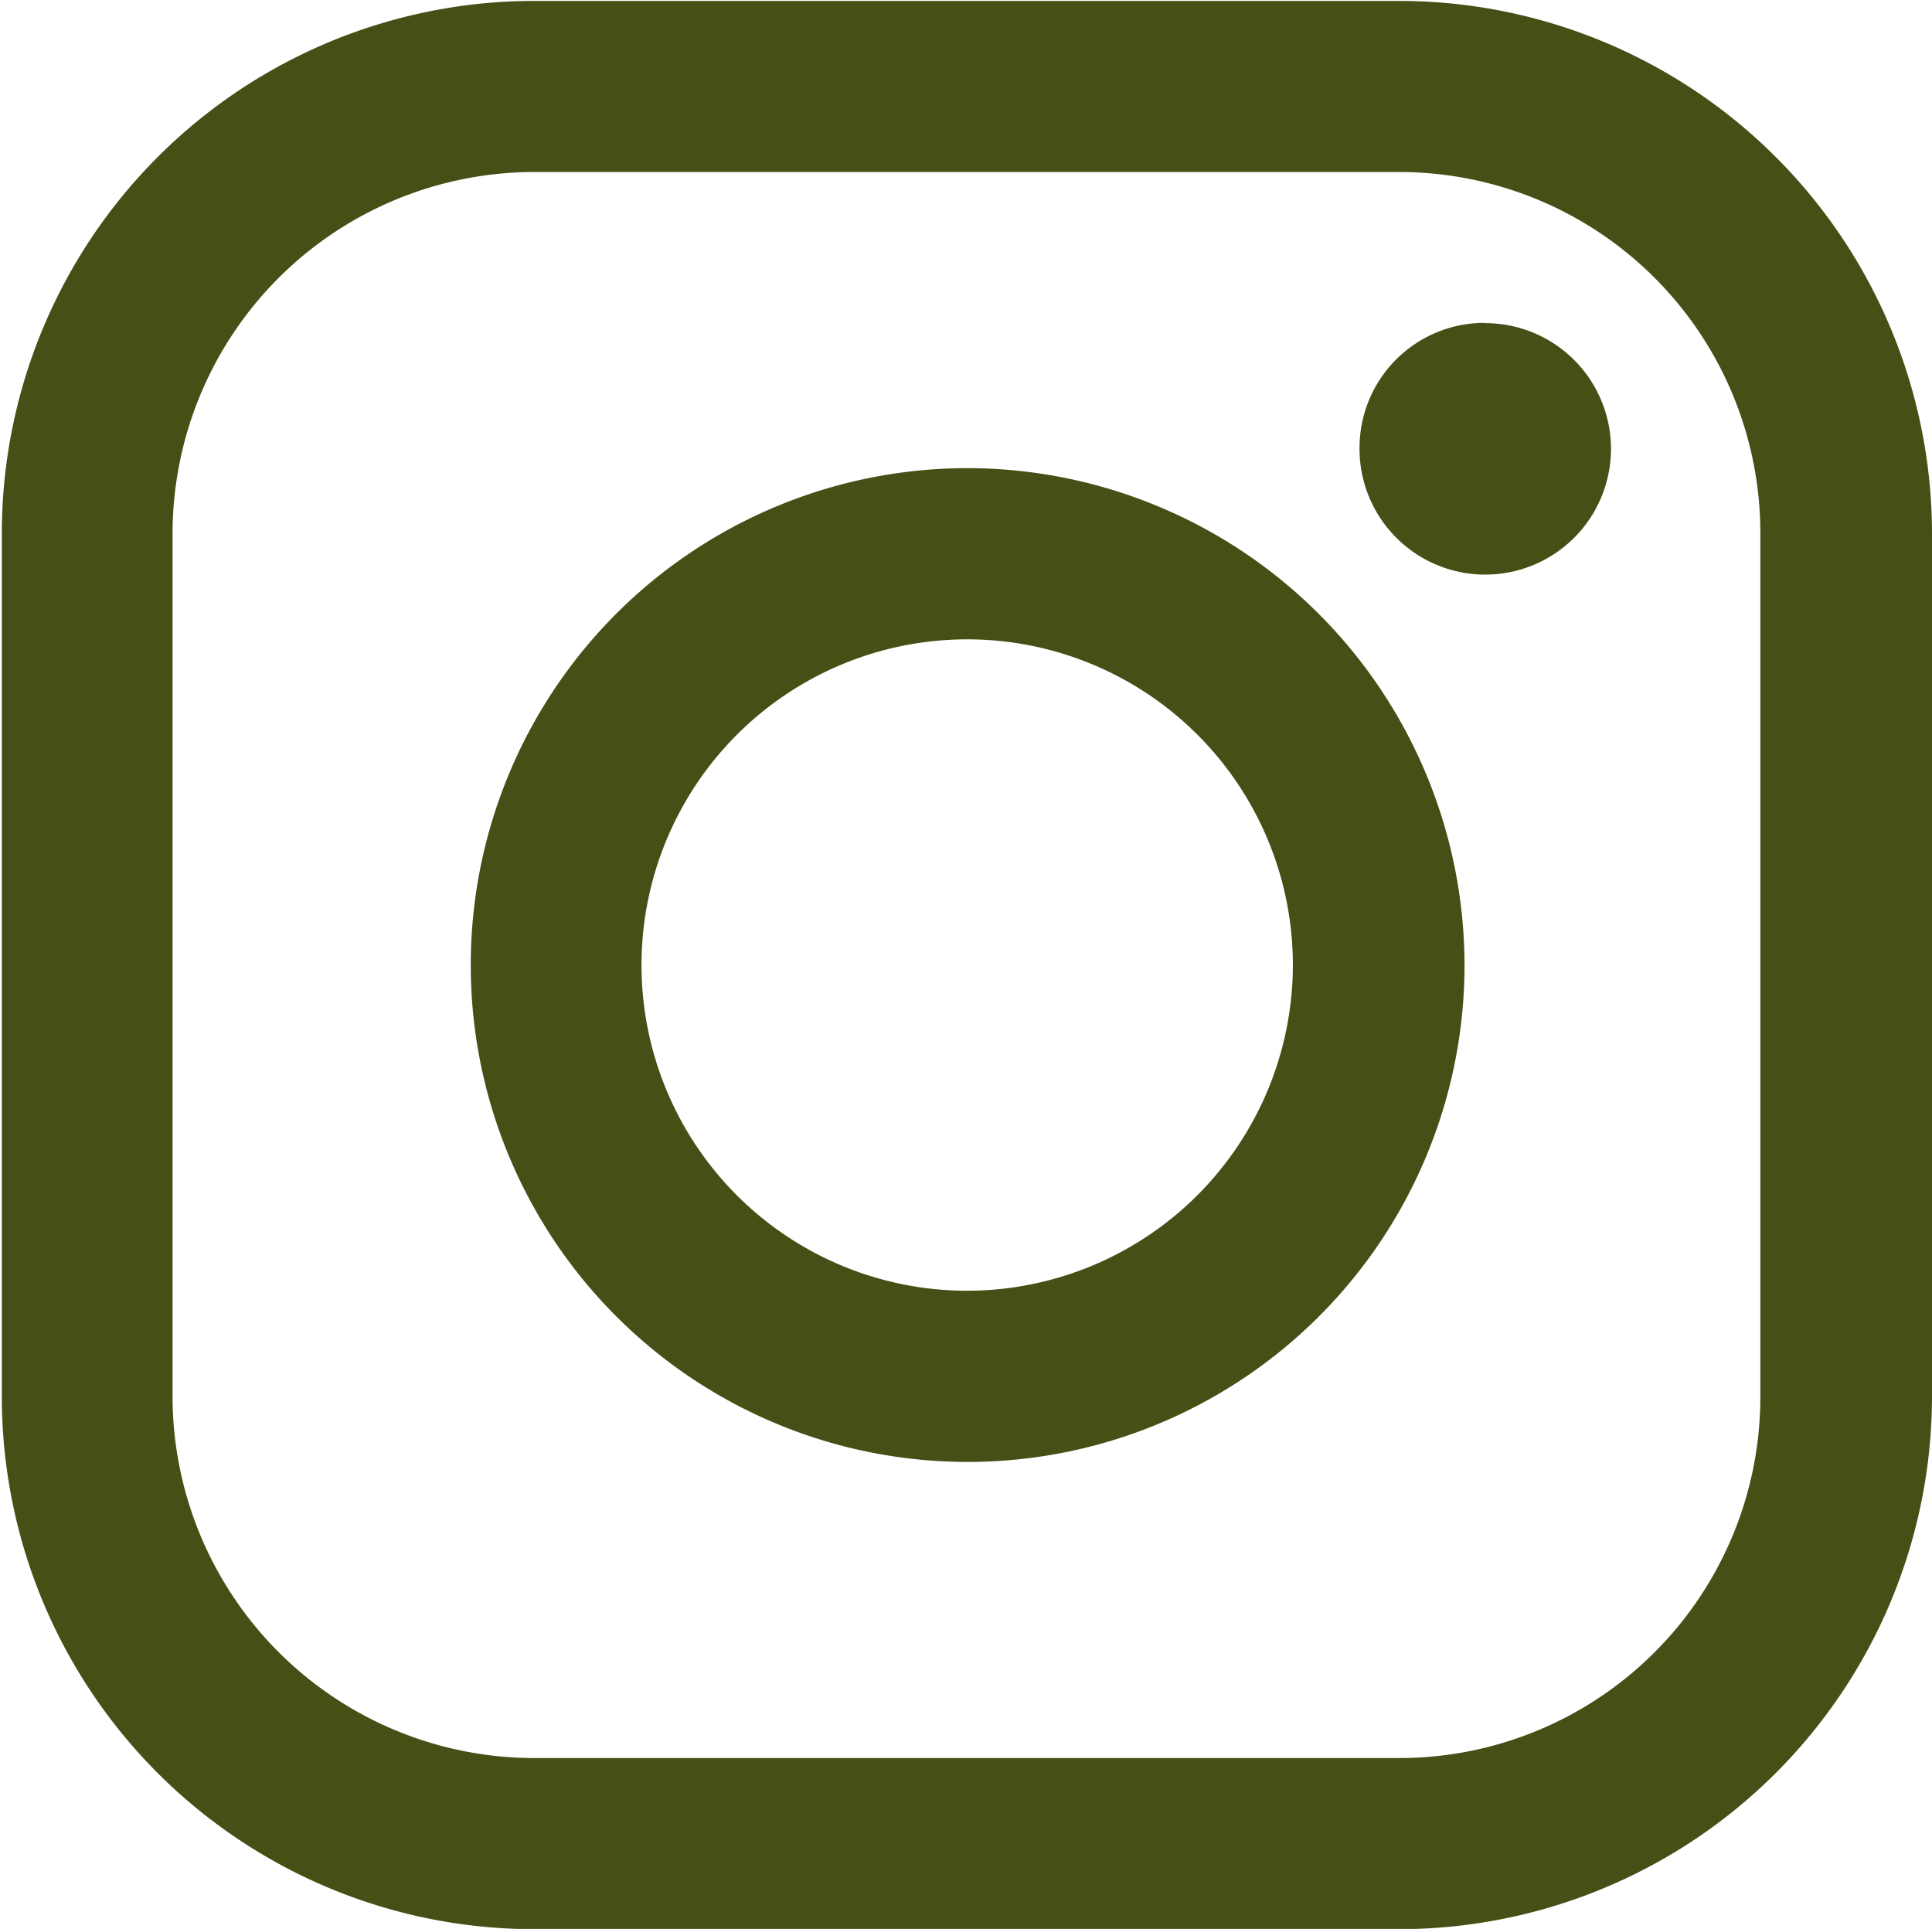
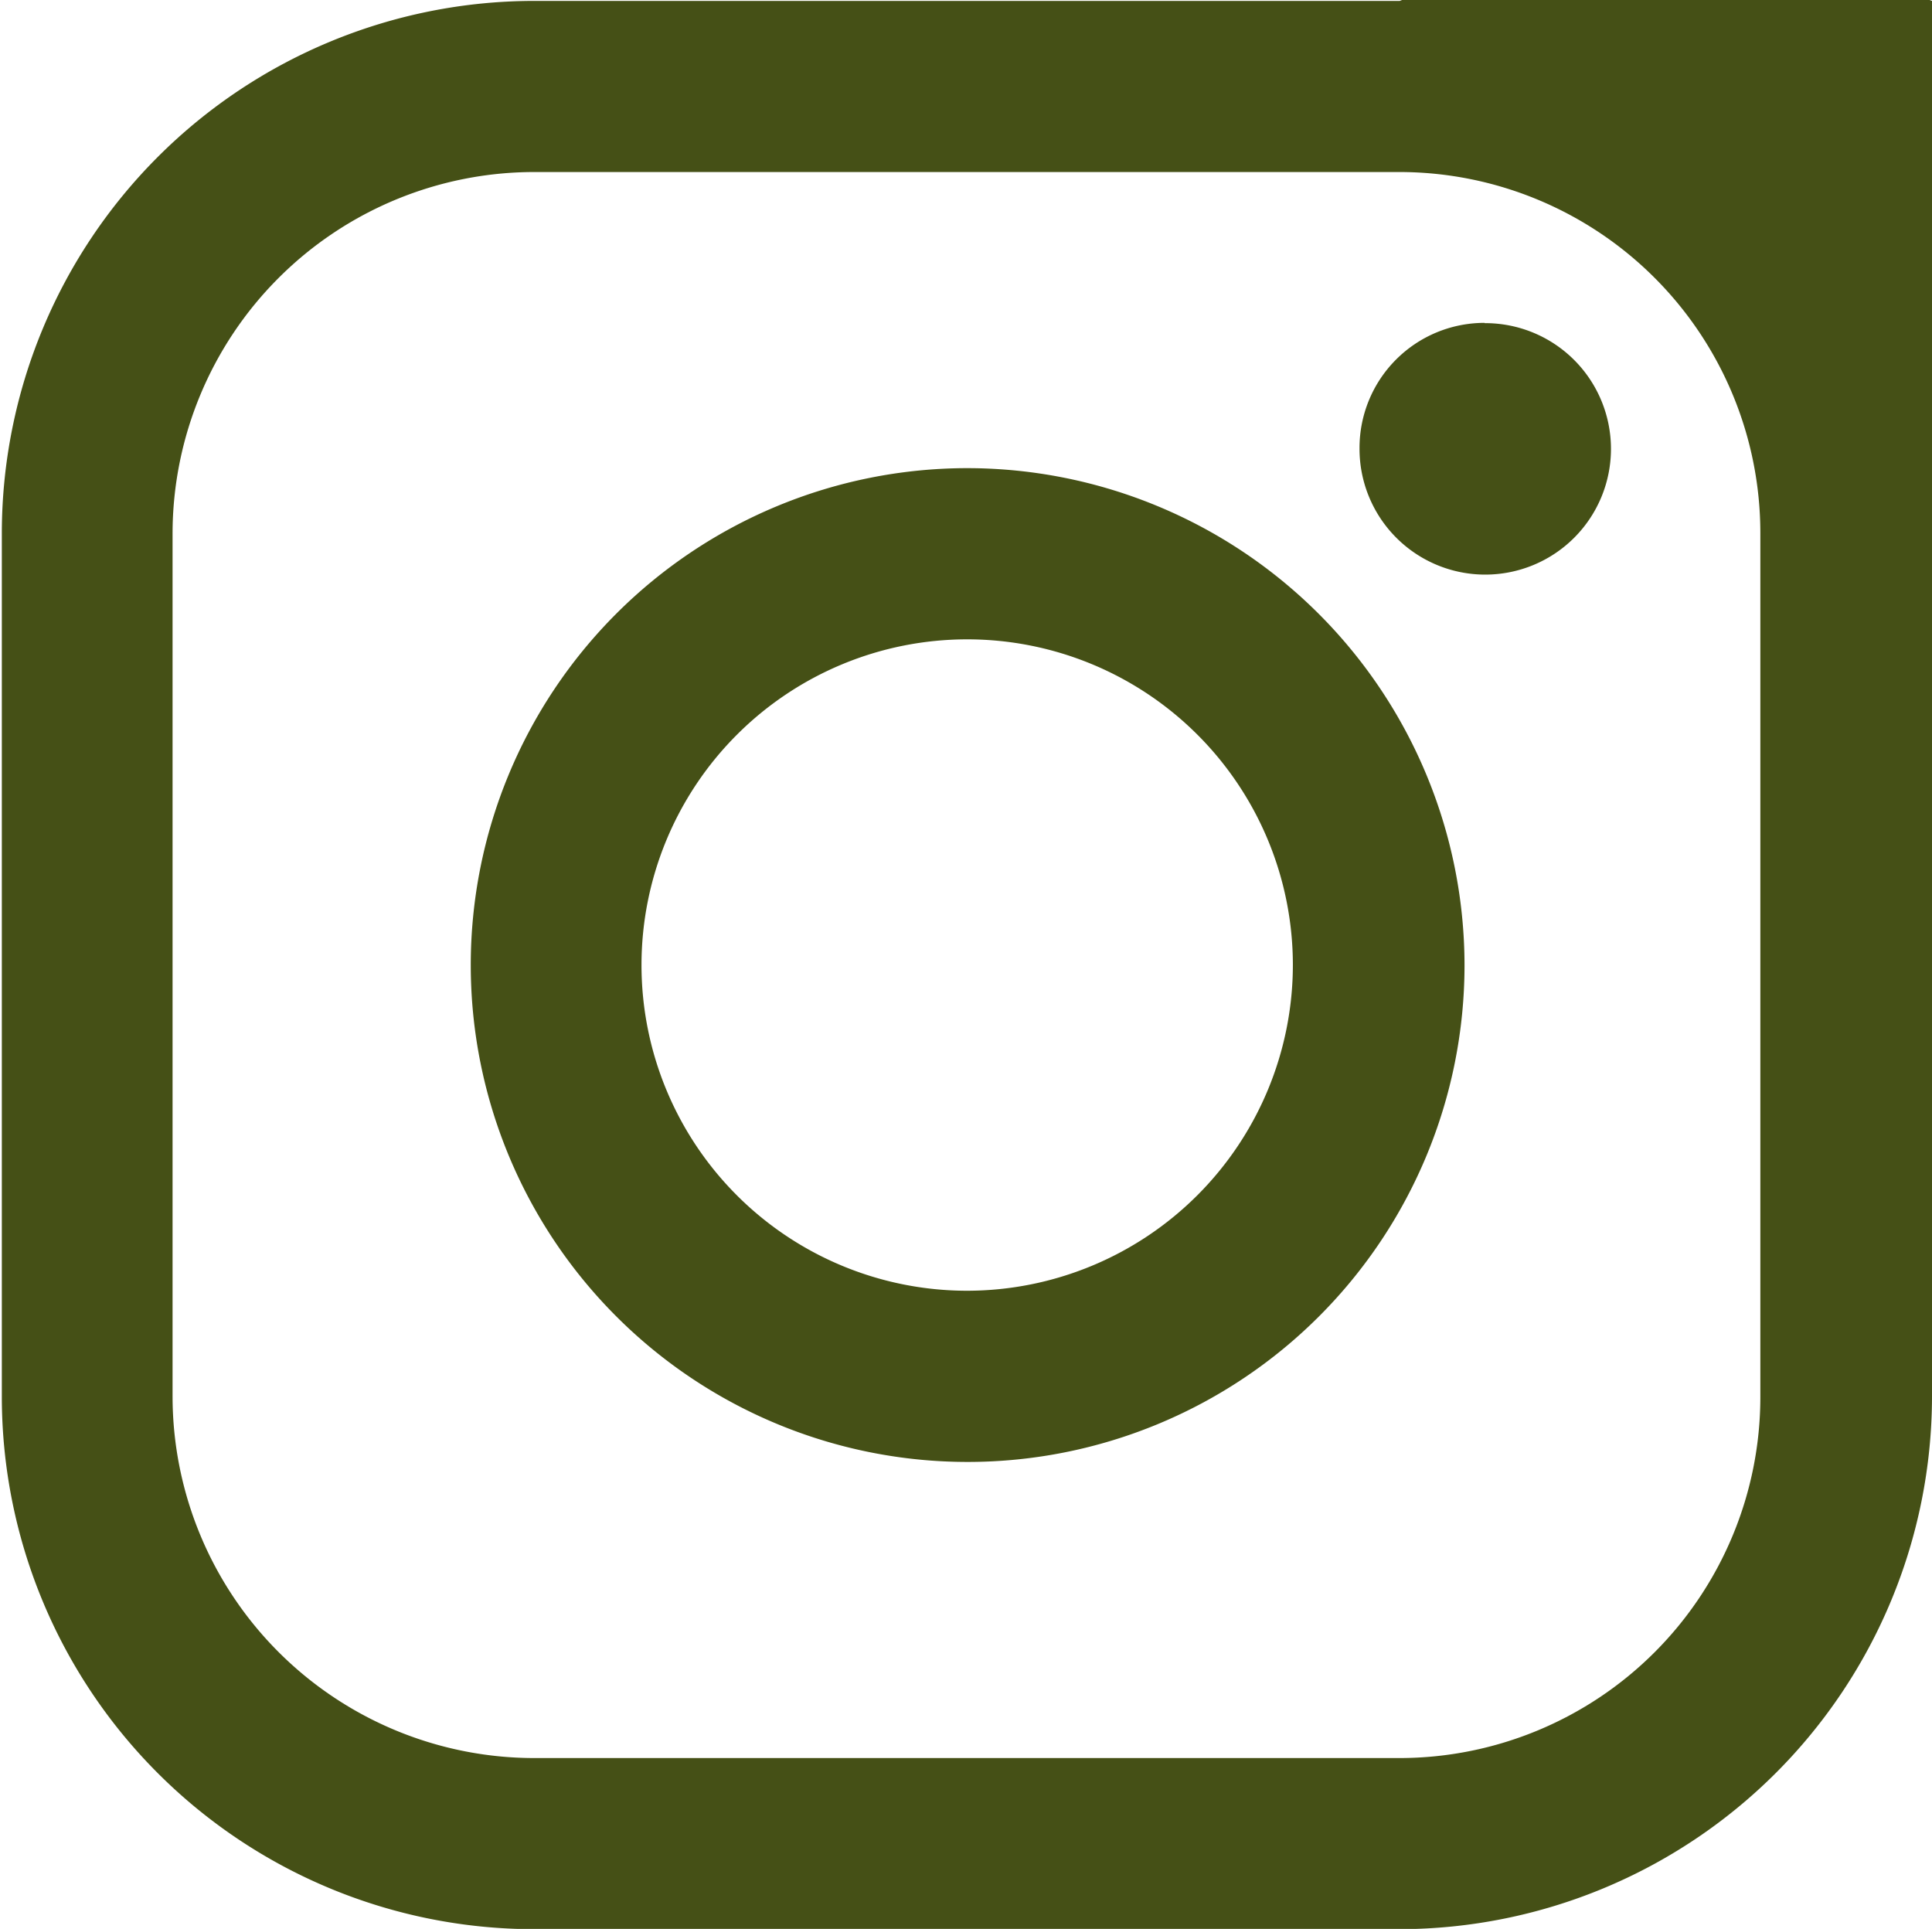
<svg xmlns="http://www.w3.org/2000/svg" width="21.16" height="21.125" viewBox="0 0 21.16 21.125">
  <defs>
    <style>
      .cls-1 {
        fill: #455016;
        fill-rule: evenodd;
      }
    </style>
  </defs>
-   <path id="header_insta.svg" data-name="header insta.svg" class="cls-1" d="M1754.61,344.729h-9.48a5.833,5.833,0,0,0-5.83,5.828v9.462a5.833,5.833,0,0,0,5.83,5.828h9.48a5.84,5.84,0,0,0,5.83-5.828v-9.462A5.839,5.839,0,0,0,1754.61,344.729Zm3.95,15.29a3.955,3.955,0,0,1-3.95,3.954h-9.48a3.964,3.964,0,0,1-3.96-3.954v-9.462a3.963,3.963,0,0,1,3.96-3.954h9.48a3.955,3.955,0,0,1,3.95,3.954v9.462h0Zm-8.69-10.173a5.442,5.442,0,1,0,5.45,5.442A5.45,5.45,0,0,0,1749.87,349.846Zm0,9.009a3.567,3.567,0,1,1,3.57-3.567A3.571,3.571,0,0,1,1749.87,358.855Zm5.67-10.6a1.369,1.369,0,0,0-1.37,1.374A1.377,1.377,0,1,0,1755.54,348.258Z" transform="translate(-1739.28 -344.719)" />
+   <path id="header_insta.svg" data-name="header insta.svg" class="cls-1" d="M1754.61,344.729h-9.48a5.833,5.833,0,0,0-5.83,5.828v9.462a5.833,5.833,0,0,0,5.83,5.828h9.48a5.84,5.84,0,0,0,5.83-5.828A5.839,5.839,0,0,0,1754.61,344.729Zm3.95,15.29a3.955,3.955,0,0,1-3.95,3.954h-9.48a3.964,3.964,0,0,1-3.96-3.954v-9.462a3.963,3.963,0,0,1,3.96-3.954h9.48a3.955,3.955,0,0,1,3.95,3.954v9.462h0Zm-8.69-10.173a5.442,5.442,0,1,0,5.45,5.442A5.45,5.45,0,0,0,1749.87,349.846Zm0,9.009a3.567,3.567,0,1,1,3.57-3.567A3.571,3.571,0,0,1,1749.87,358.855Zm5.67-10.6a1.369,1.369,0,0,0-1.37,1.374A1.377,1.377,0,1,0,1755.54,348.258Z" transform="translate(-1739.28 -344.719)" />
</svg>